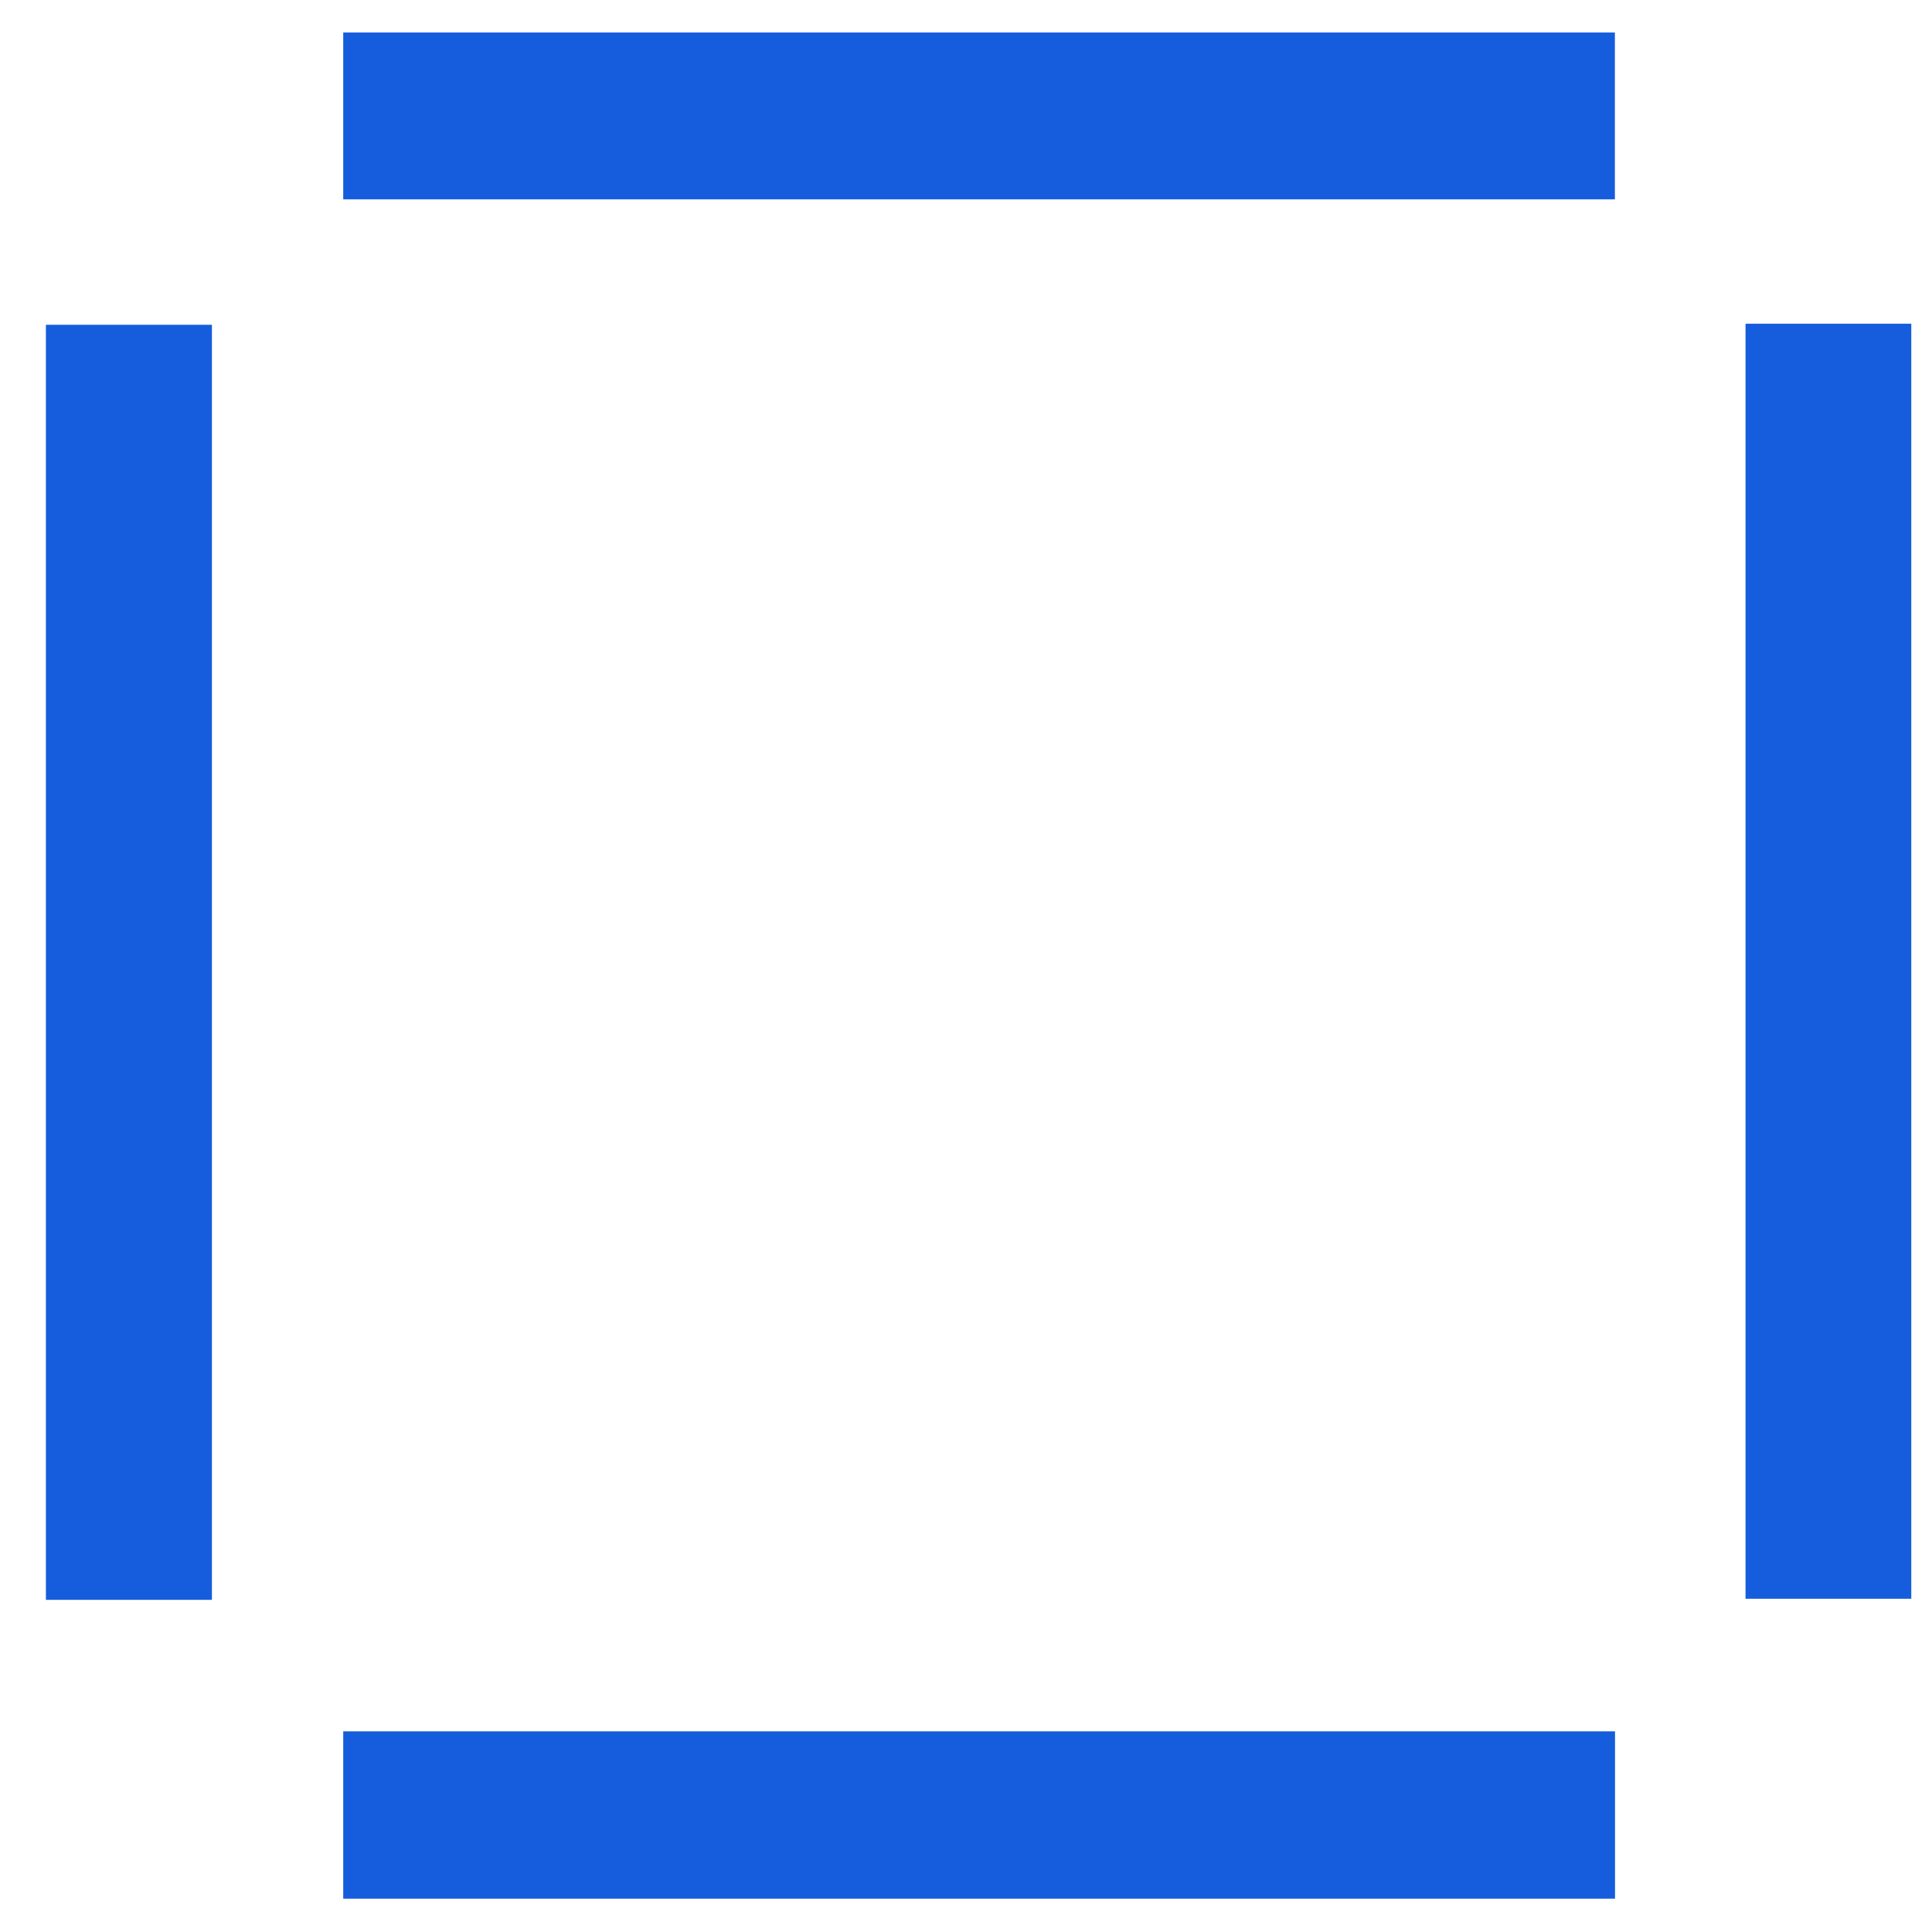
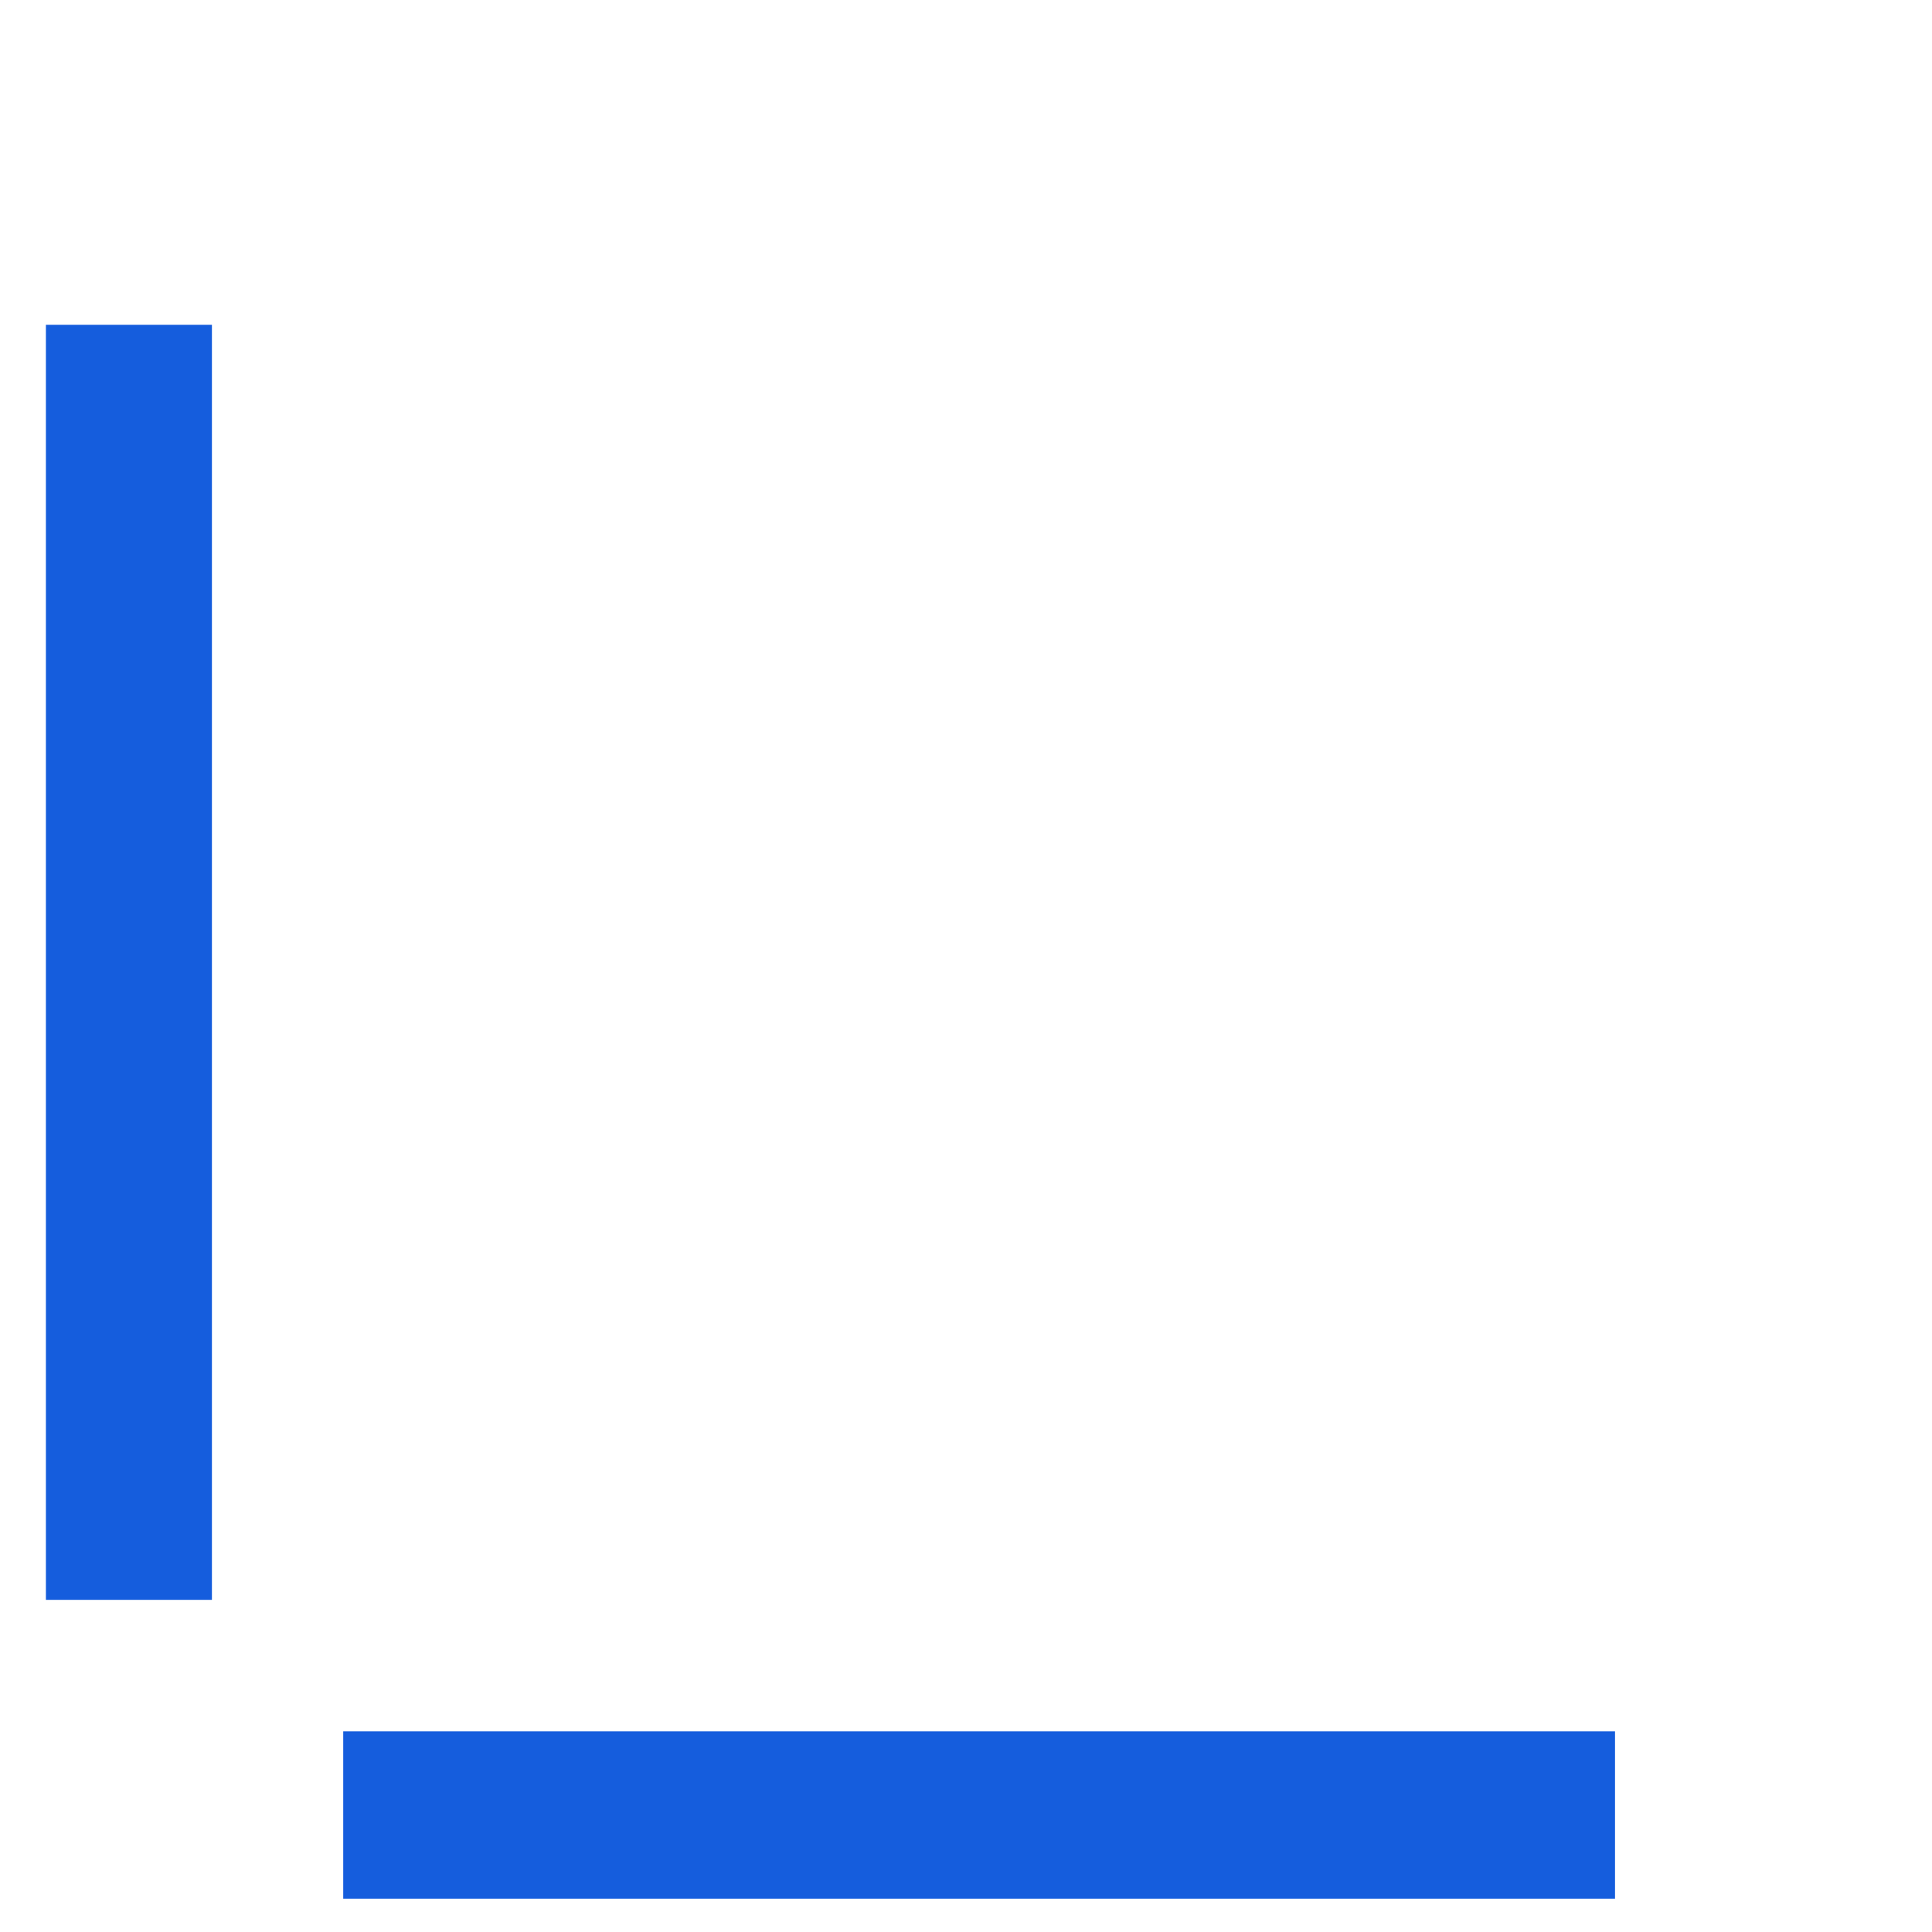
<svg xmlns="http://www.w3.org/2000/svg" width="29" height="29" viewBox="0 0 29 29" fill="none">
  <g id="Group_105566" clip-path="url(#clip0_4782_2562)">
    <path id="Path 74420" d="M3.181 24.014H0.689V4.875H3.181V24.014Z" fill="#155DDD" />
-     <path id="Path 74421" d="M26.201 4.859H28.689V23.998H26.201V4.859Z" fill="#155DDD" />
-     <path id="Path 74422" d="M24.24 0.488V2.992H5.152V0.488H24.24Z" fill="#155DDD" />
+     <path id="Path 74421" d="M26.201 4.859H28.689H26.201V4.859Z" fill="#155DDD" />
    <path id="Path 74423" d="M5.152 25.988H24.242V28.5H5.152V25.988Z" fill="#155DDD" />
  </g>
  <defs>
    <clipPath id="clip0_4782_2562">
      <rect width="28" height="28.013" fill="white" transform="translate(0.689 0.488)" />
    </clipPath>
  </defs>
</svg>